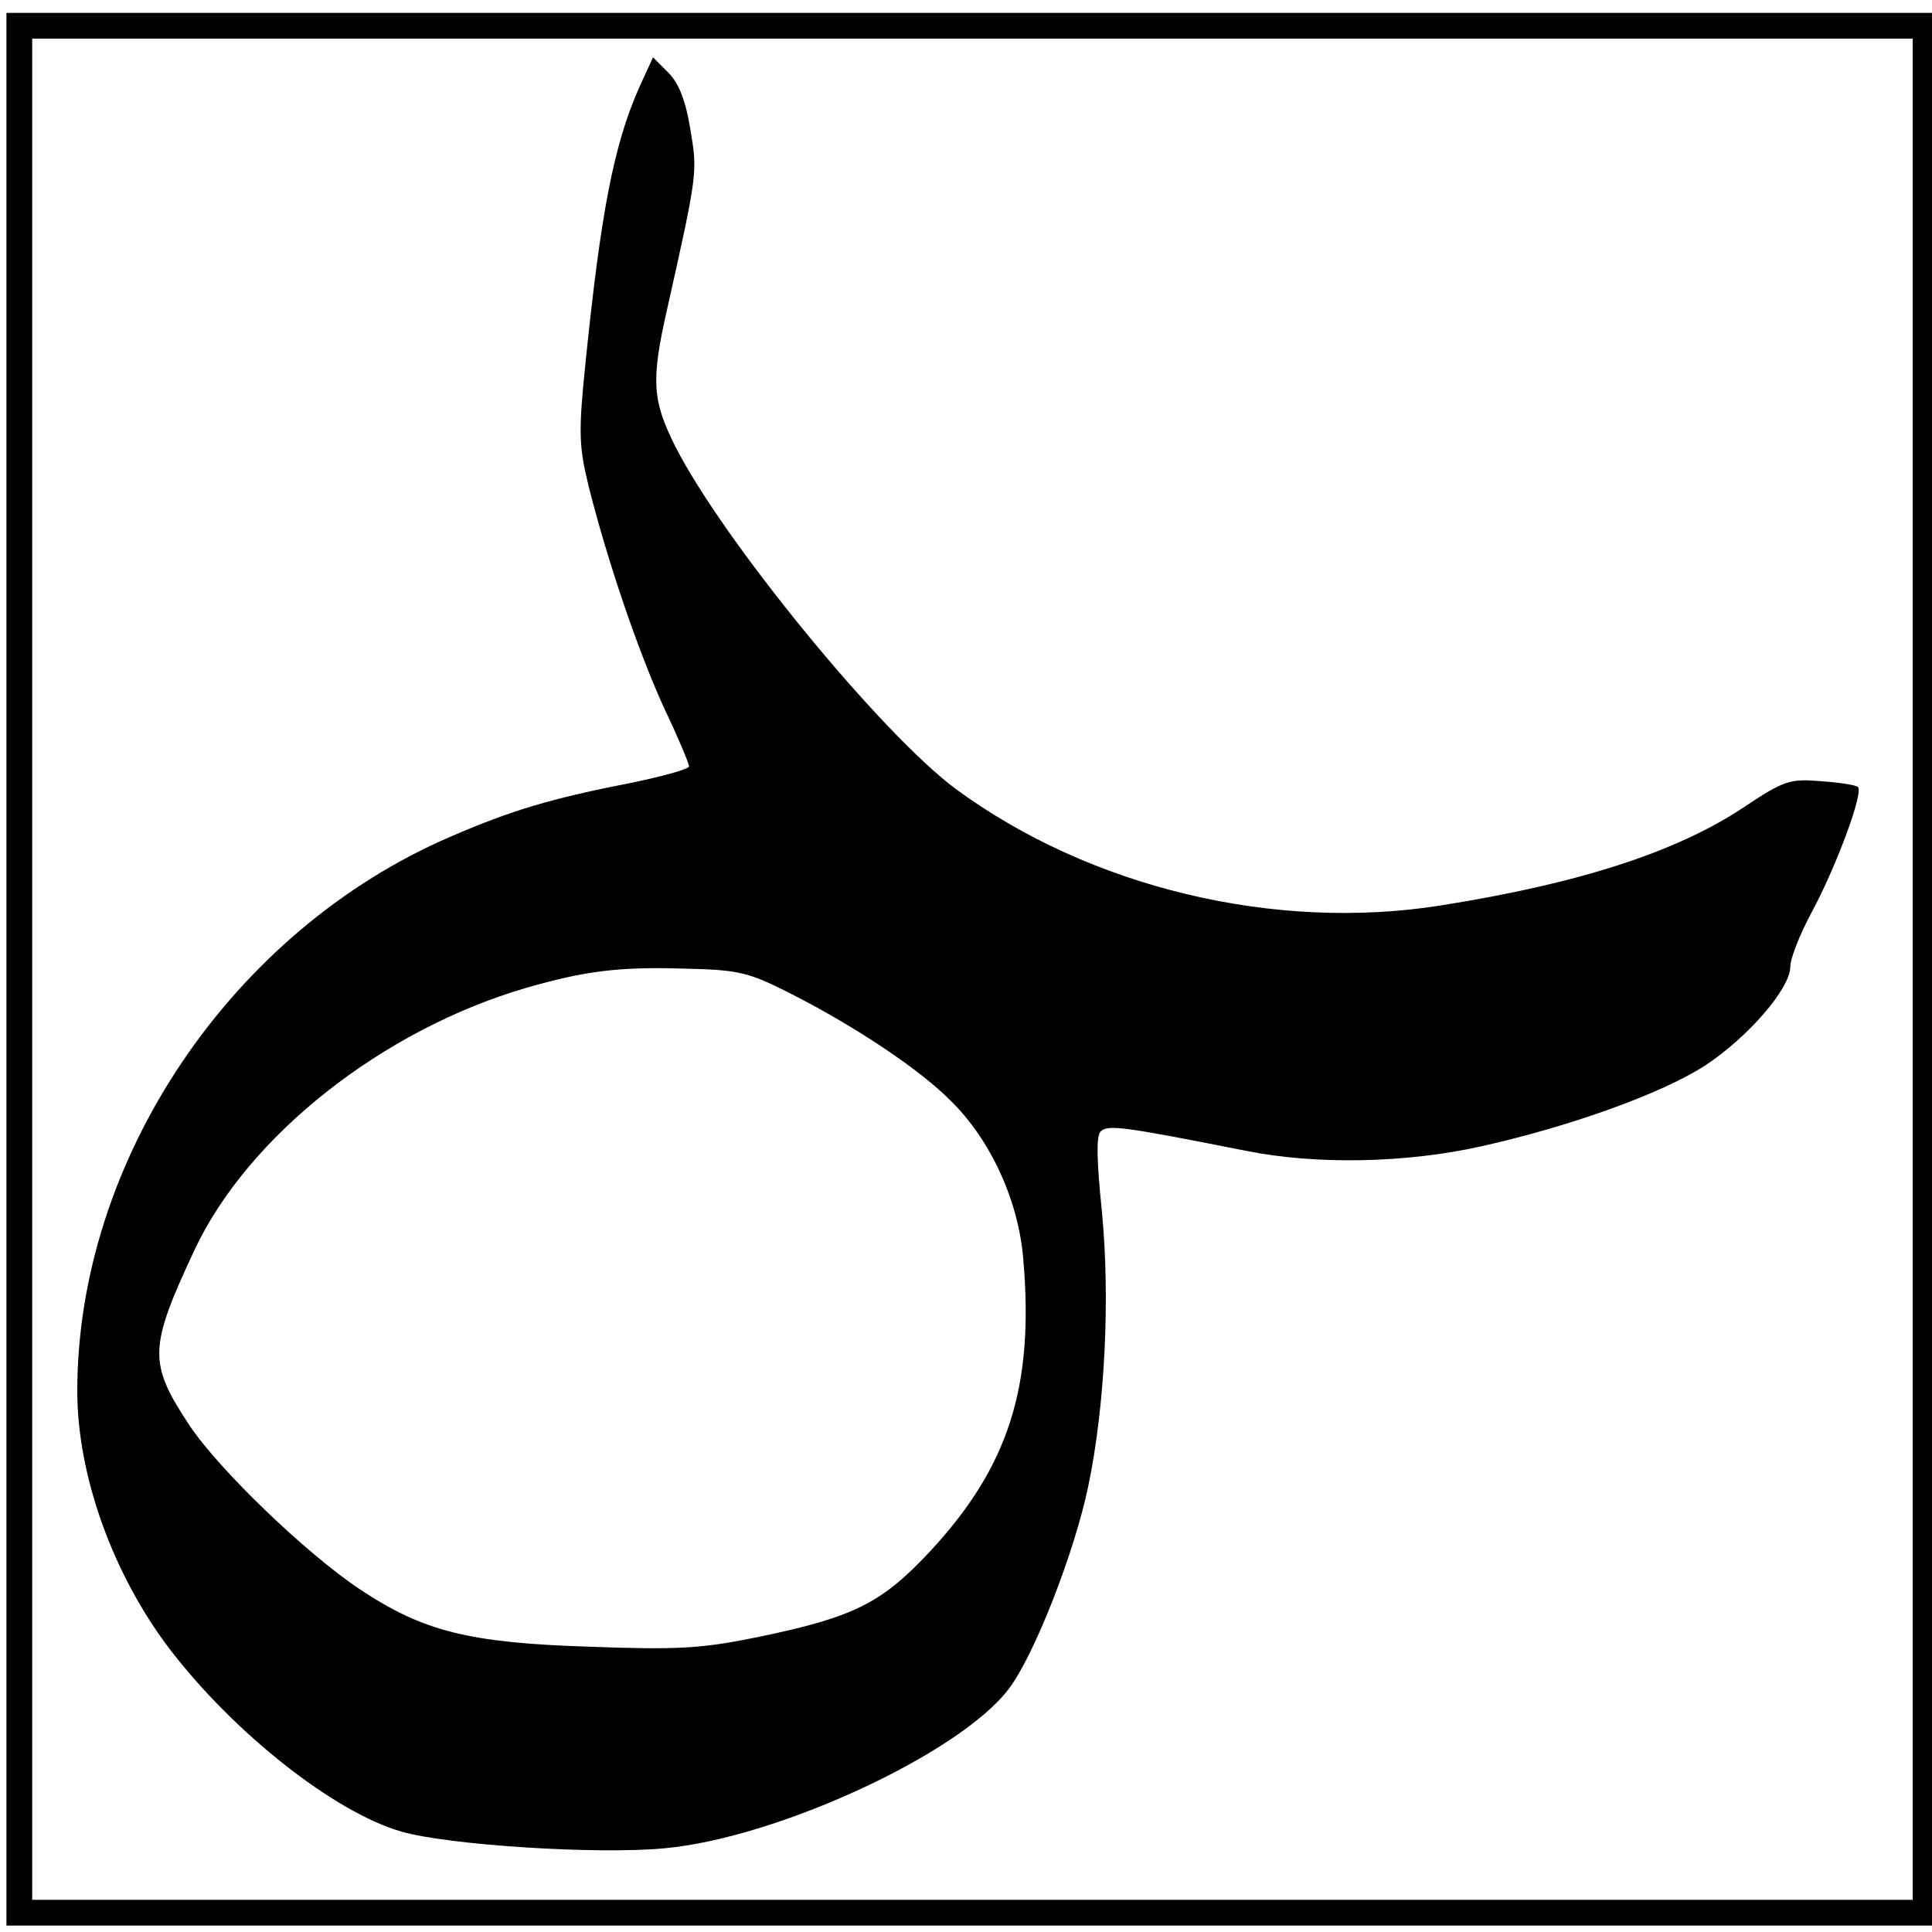
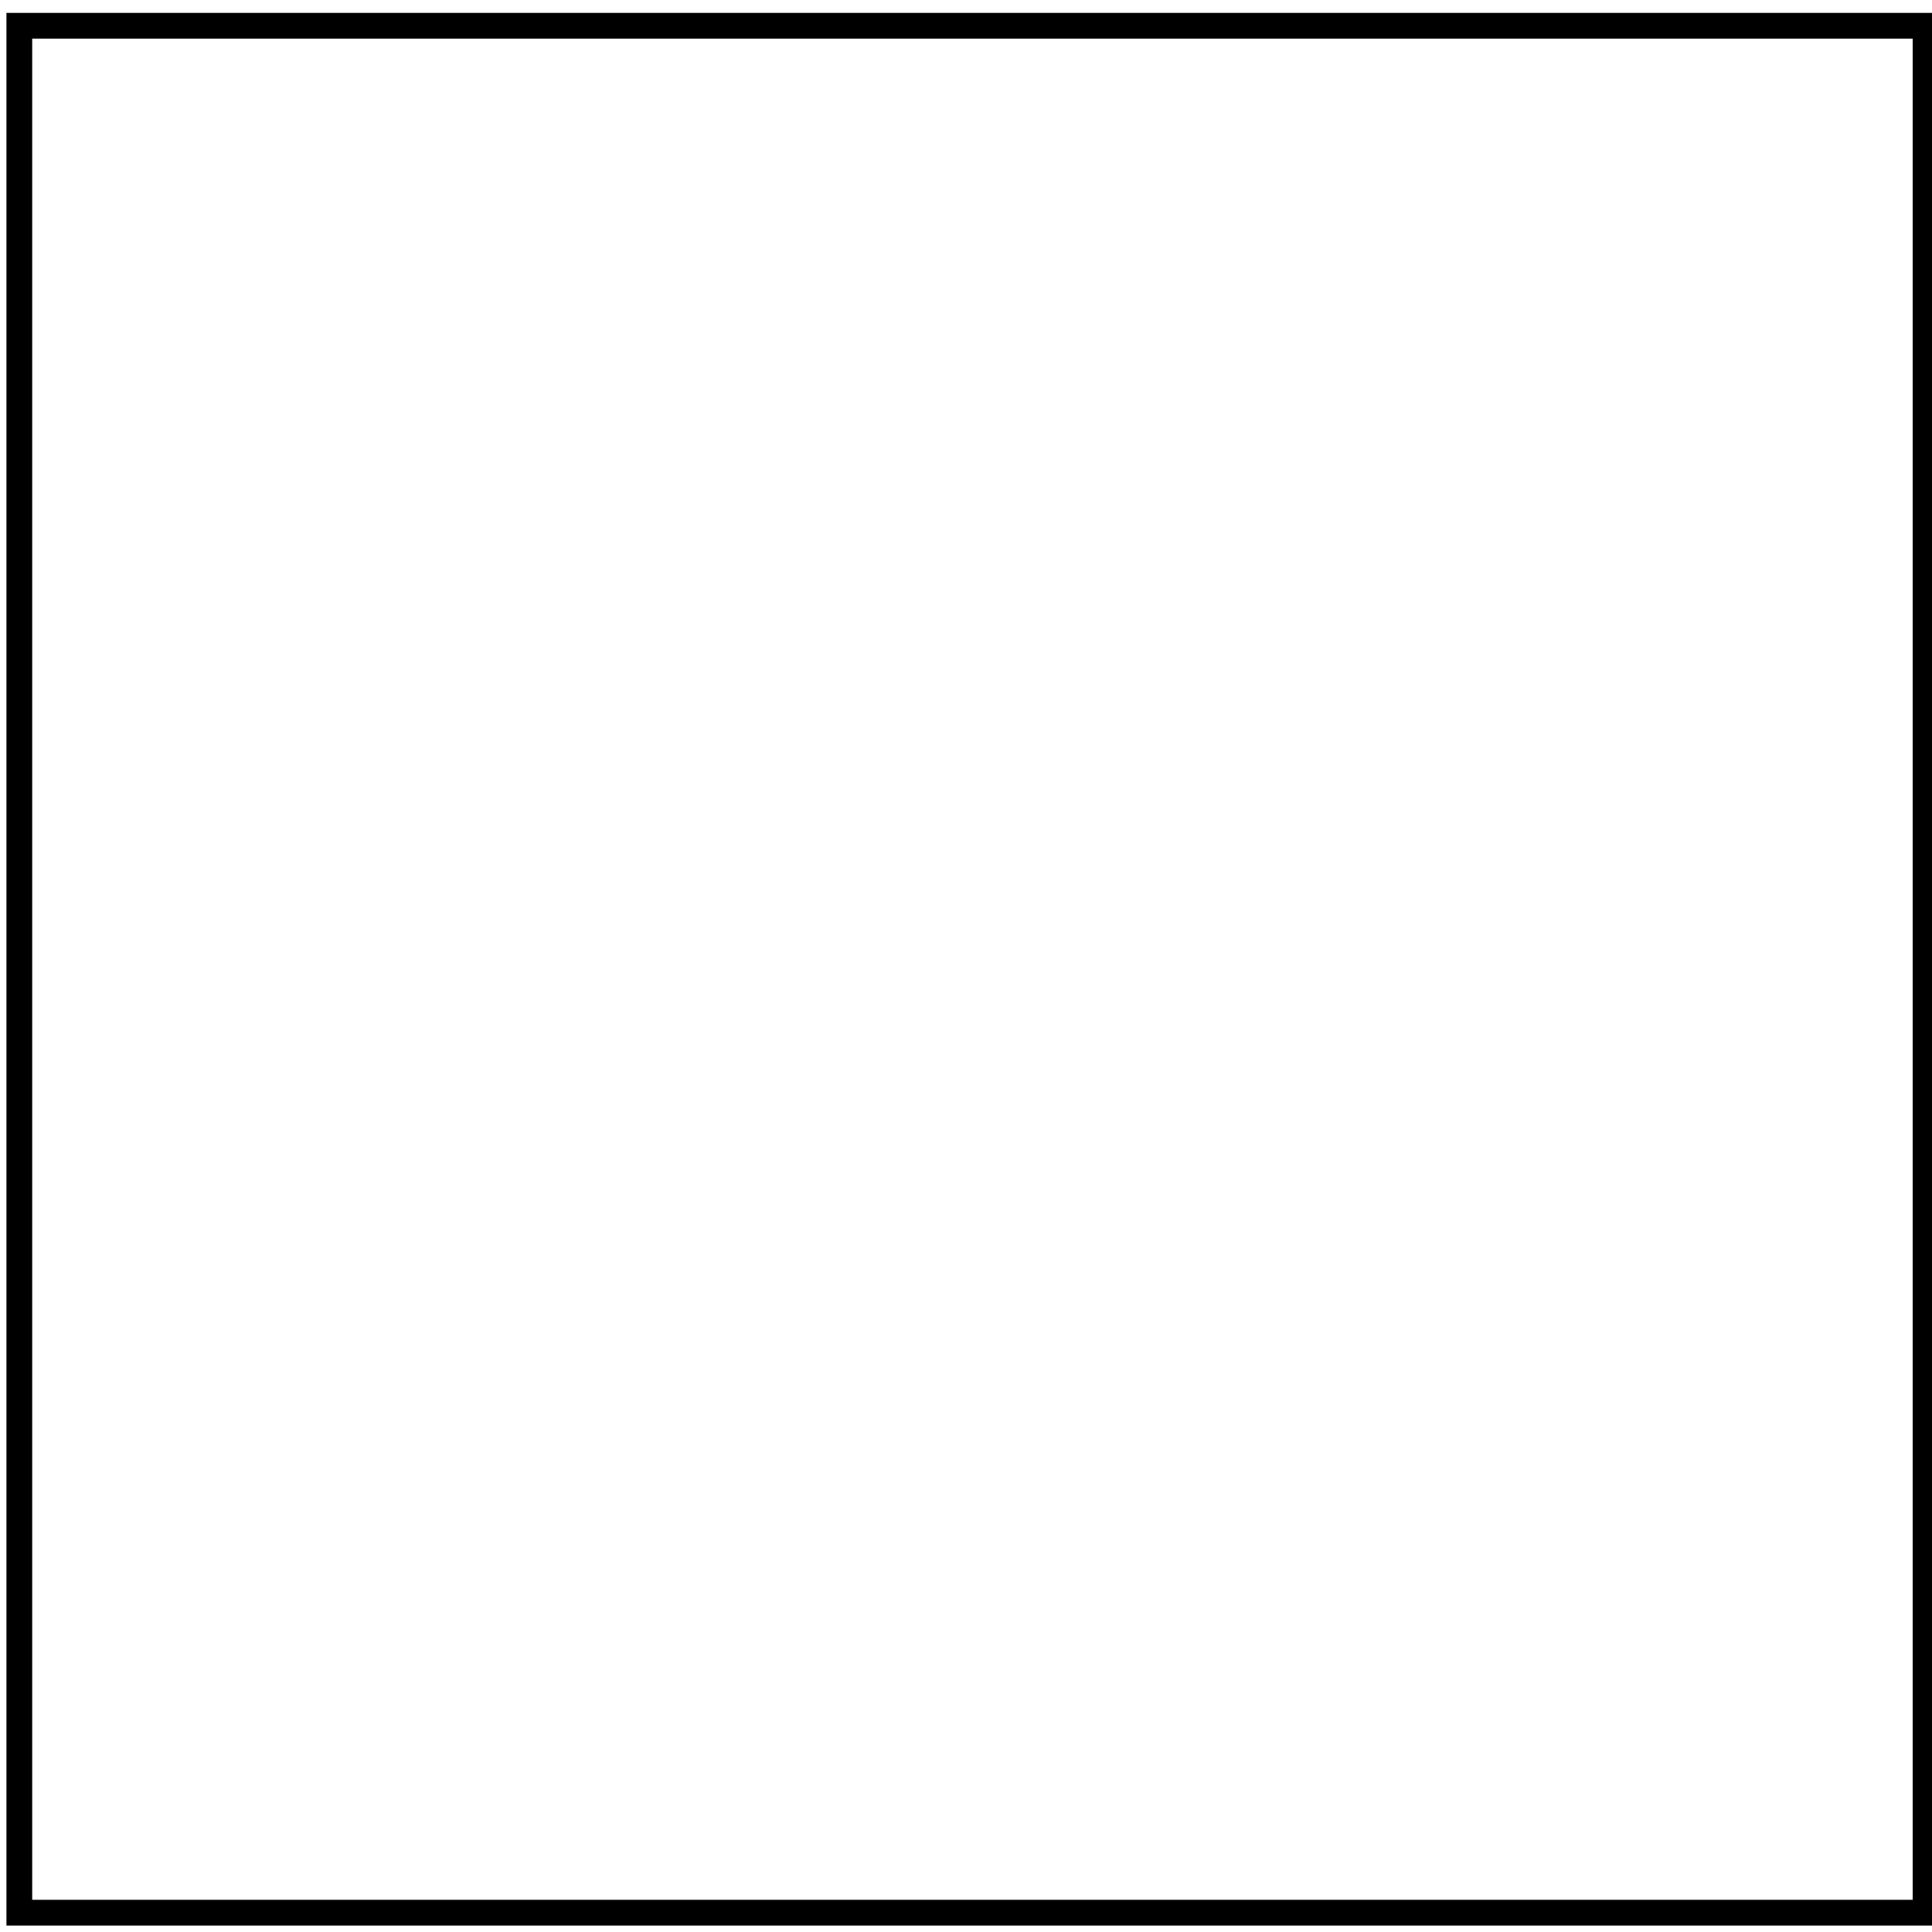
<svg xmlns="http://www.w3.org/2000/svg" version="1.0" width="300pt" height="300pt" viewBox="0 0 300 300" preserveAspectRatio="xMidYMid meet">
  <g transform="translate(0,300) scale(0.1,-0.1)" fill="#000000" stroke="none">
    <path d="M10 1495 l0 -1485 1495 0 1495 0 0 1485 0 1485 -1495 0 -1495 0 0 -1485z m2960 0 l0 -1445 -1460 0 -1460 0 0 1445 0 1445 1460 0 1460 0 0 -1445z" />
-     <path d="M992 2863 c-39 -89 -59 -192 -83 -428 -11 -107 -10 -128 5 -190 30 -119 77 -256 117 -344 22 -46 39 -87 39 -91 0 -4 -39 -15 -87 -25 -128 -25 -188 -43 -283 -84 -340 -146 -580 -502 -580 -861 0 -131 55 -284 143 -400 100 -131 256 -254 360 -284 72 -21 304 -36 409 -26 175 16 458 147 534 247 40 52 103 214 124 316 26 125 34 292 21 426 -8 78 -9 117 -2 124 11 11 34 8 226 -30 109 -22 249 -19 365 7 139 31 280 82 347 125 67 44 133 120 133 154 0 13 15 51 34 86 37 69 80 184 71 193 -3 3 -29 7 -58 9 -48 4 -57 1 -120 -41 -104 -69 -255 -118 -470 -152 -258 -41 -545 28 -753 181 -117 87 -363 388 -436 533 -35 70 -37 101 -13 208 49 218 48 217 37 283 -7 44 -18 72 -34 88 l-24 24 -22 -48z m238 -1407 c100 -51 200 -118 247 -166 62 -61 105 -156 112 -246 17 -197 -23 -321 -143 -451 -77 -83 -120 -104 -269 -135 -88 -18 -124 -20 -262 -15 -188 6 -258 24 -356 89 -84 56 -219 186 -265 255 -64 97 -63 120 8 272 83 177 292 342 515 407 90 26 143 33 243 30 88 -2 101 -5 170 -40z" />
  </g>
</svg>